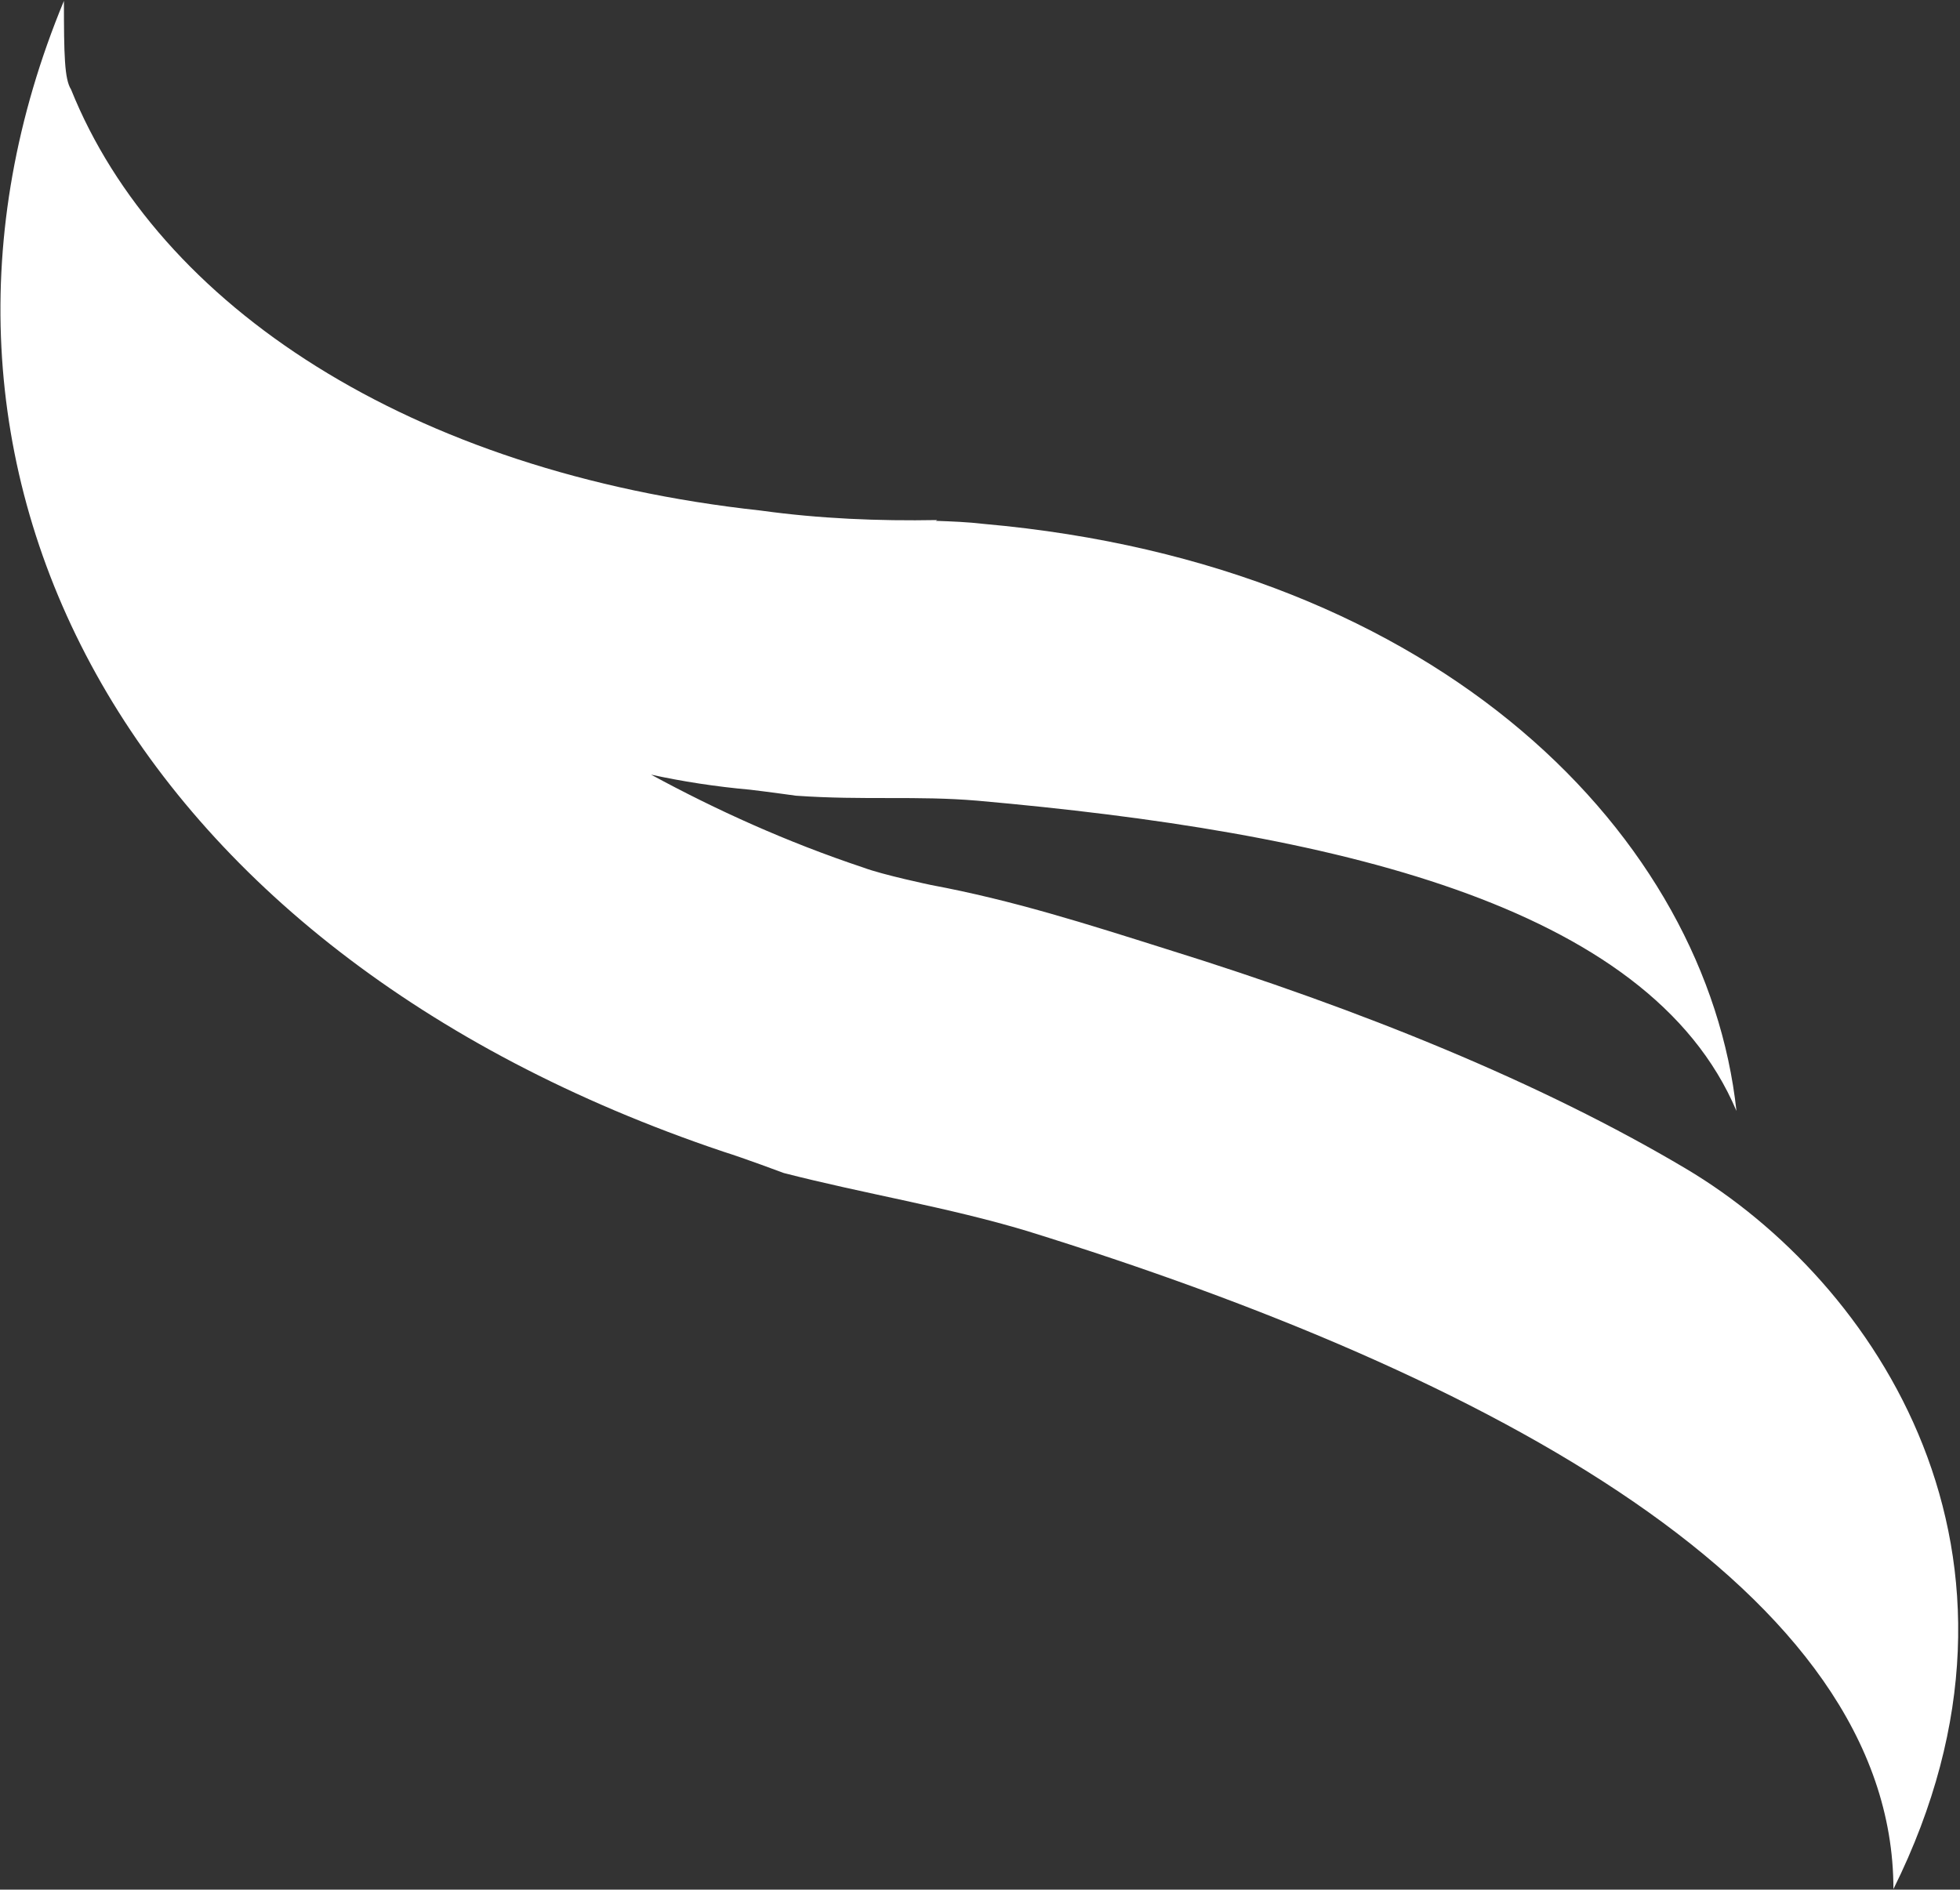
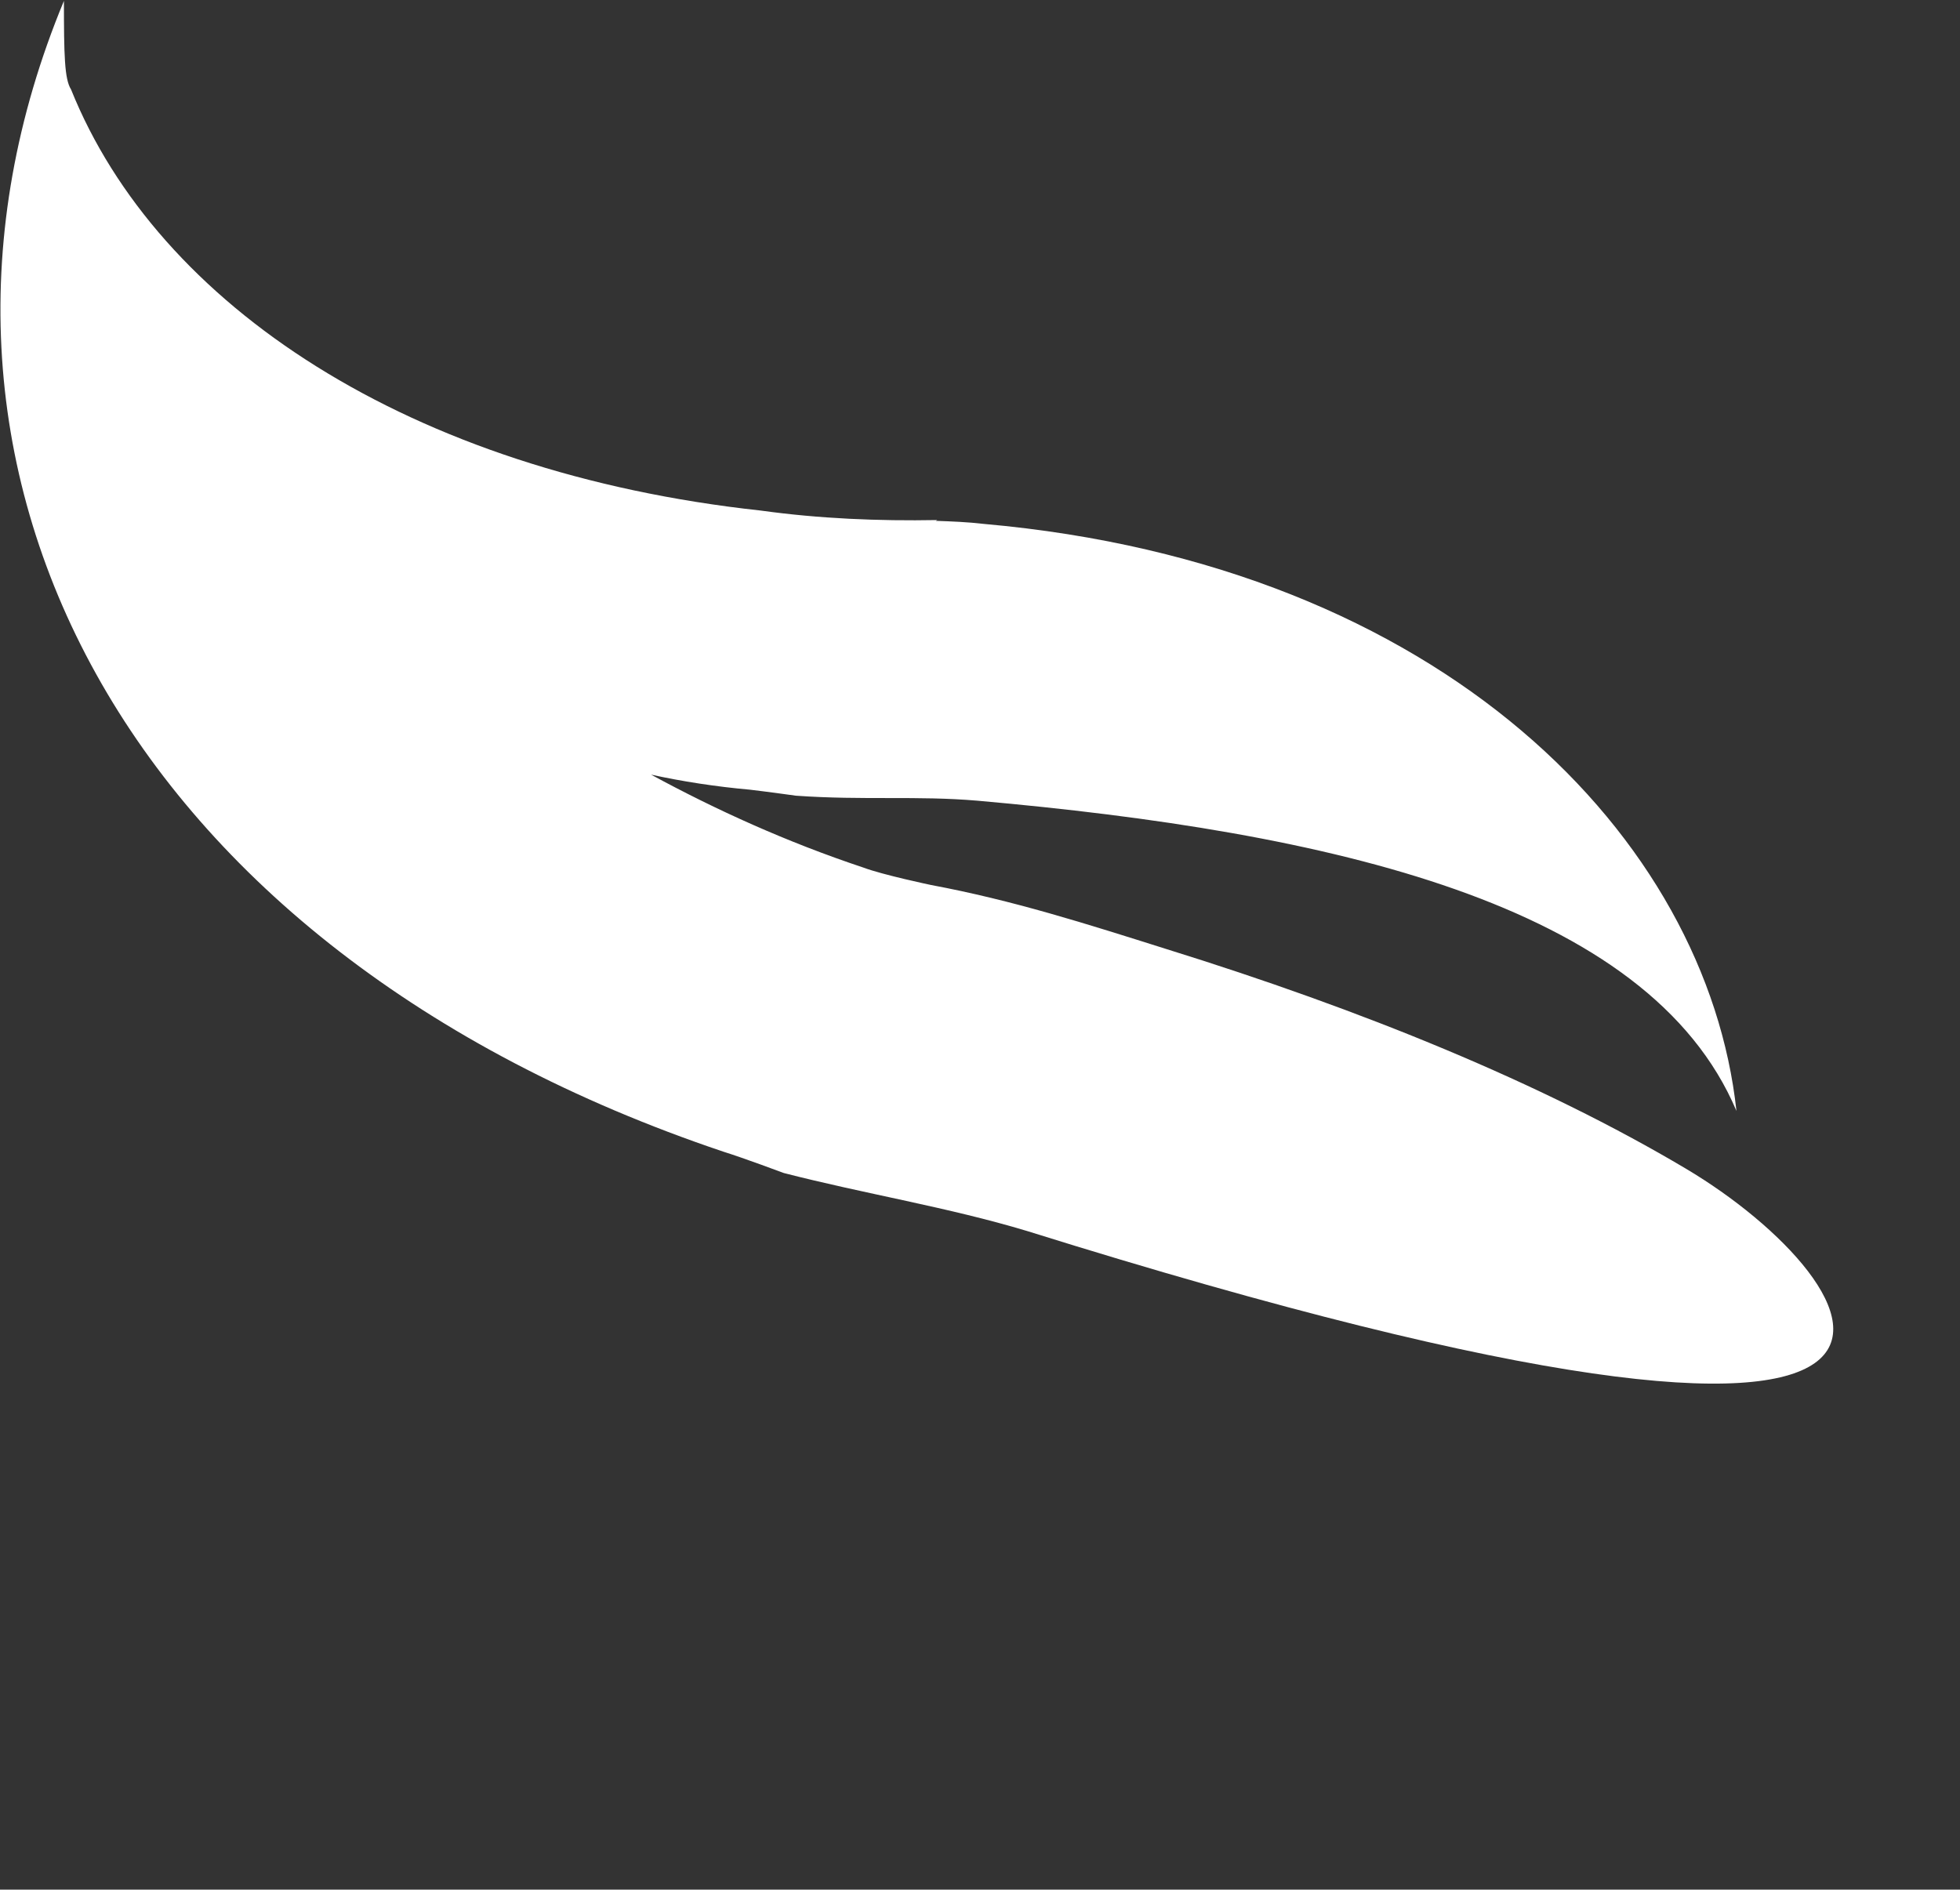
<svg xmlns="http://www.w3.org/2000/svg" width="978" height="943" viewBox="0 0 978 943" fill="none">
  <rect x="0" y="0" width="978" height="943" fill="#333333" stroke="none" />
-   <path fill-rule="evenodd" clip-rule="evenodd" d="M31.899 0.436C-63.858 231.449 60.794 473.691 360.811 574.687C371.379 577.987 391.061 585.371 391.061 585.371C431.73 595.844 472.978 602.415 512.592 614.353C743.575 685.994 944.78 793.785 944.78 942.728C1027.77 775.547 935.607 639.289 841.242 583.22C769.023 540.311 679.58 503.963 582.201 473.676C542.185 461.055 505.558 449.307 464.637 441.663C464.637 441.663 440.587 436.627 430.746 432.935C392.588 420.214 357.268 404.172 324.861 386.565C340.275 389.956 357.146 392.564 374.343 394.098C382.578 395.061 397.189 397.088 397.189 397.088C431.182 399.474 457.52 396.995 487.797 399.583C662.758 415.119 822.55 450.481 866.457 554.404C851.732 418.635 720.39 281.776 490.849 261.446C482.614 260.483 474.781 260.202 466.948 259.921L467.676 259.53C438.276 260.063 408.802 258.839 379.579 254.787C204.468 235.739 78.76 152.427 35.431 44.601C32.163 39.448 31.899 27.444 31.899 0.436Z" fill="white" />
+   <path fill-rule="evenodd" clip-rule="evenodd" d="M31.899 0.436C-63.858 231.449 60.794 473.691 360.811 574.687C371.379 577.987 391.061 585.371 391.061 585.371C431.73 595.844 472.978 602.415 512.592 614.353C1027.77 775.547 935.607 639.289 841.242 583.22C769.023 540.311 679.58 503.963 582.201 473.676C542.185 461.055 505.558 449.307 464.637 441.663C464.637 441.663 440.587 436.627 430.746 432.935C392.588 420.214 357.268 404.172 324.861 386.565C340.275 389.956 357.146 392.564 374.343 394.098C382.578 395.061 397.189 397.088 397.189 397.088C431.182 399.474 457.52 396.995 487.797 399.583C662.758 415.119 822.55 450.481 866.457 554.404C851.732 418.635 720.39 281.776 490.849 261.446C482.614 260.483 474.781 260.202 466.948 259.921L467.676 259.53C438.276 260.063 408.802 258.839 379.579 254.787C204.468 235.739 78.76 152.427 35.431 44.601C32.163 39.448 31.899 27.444 31.899 0.436Z" fill="white" />
</svg>